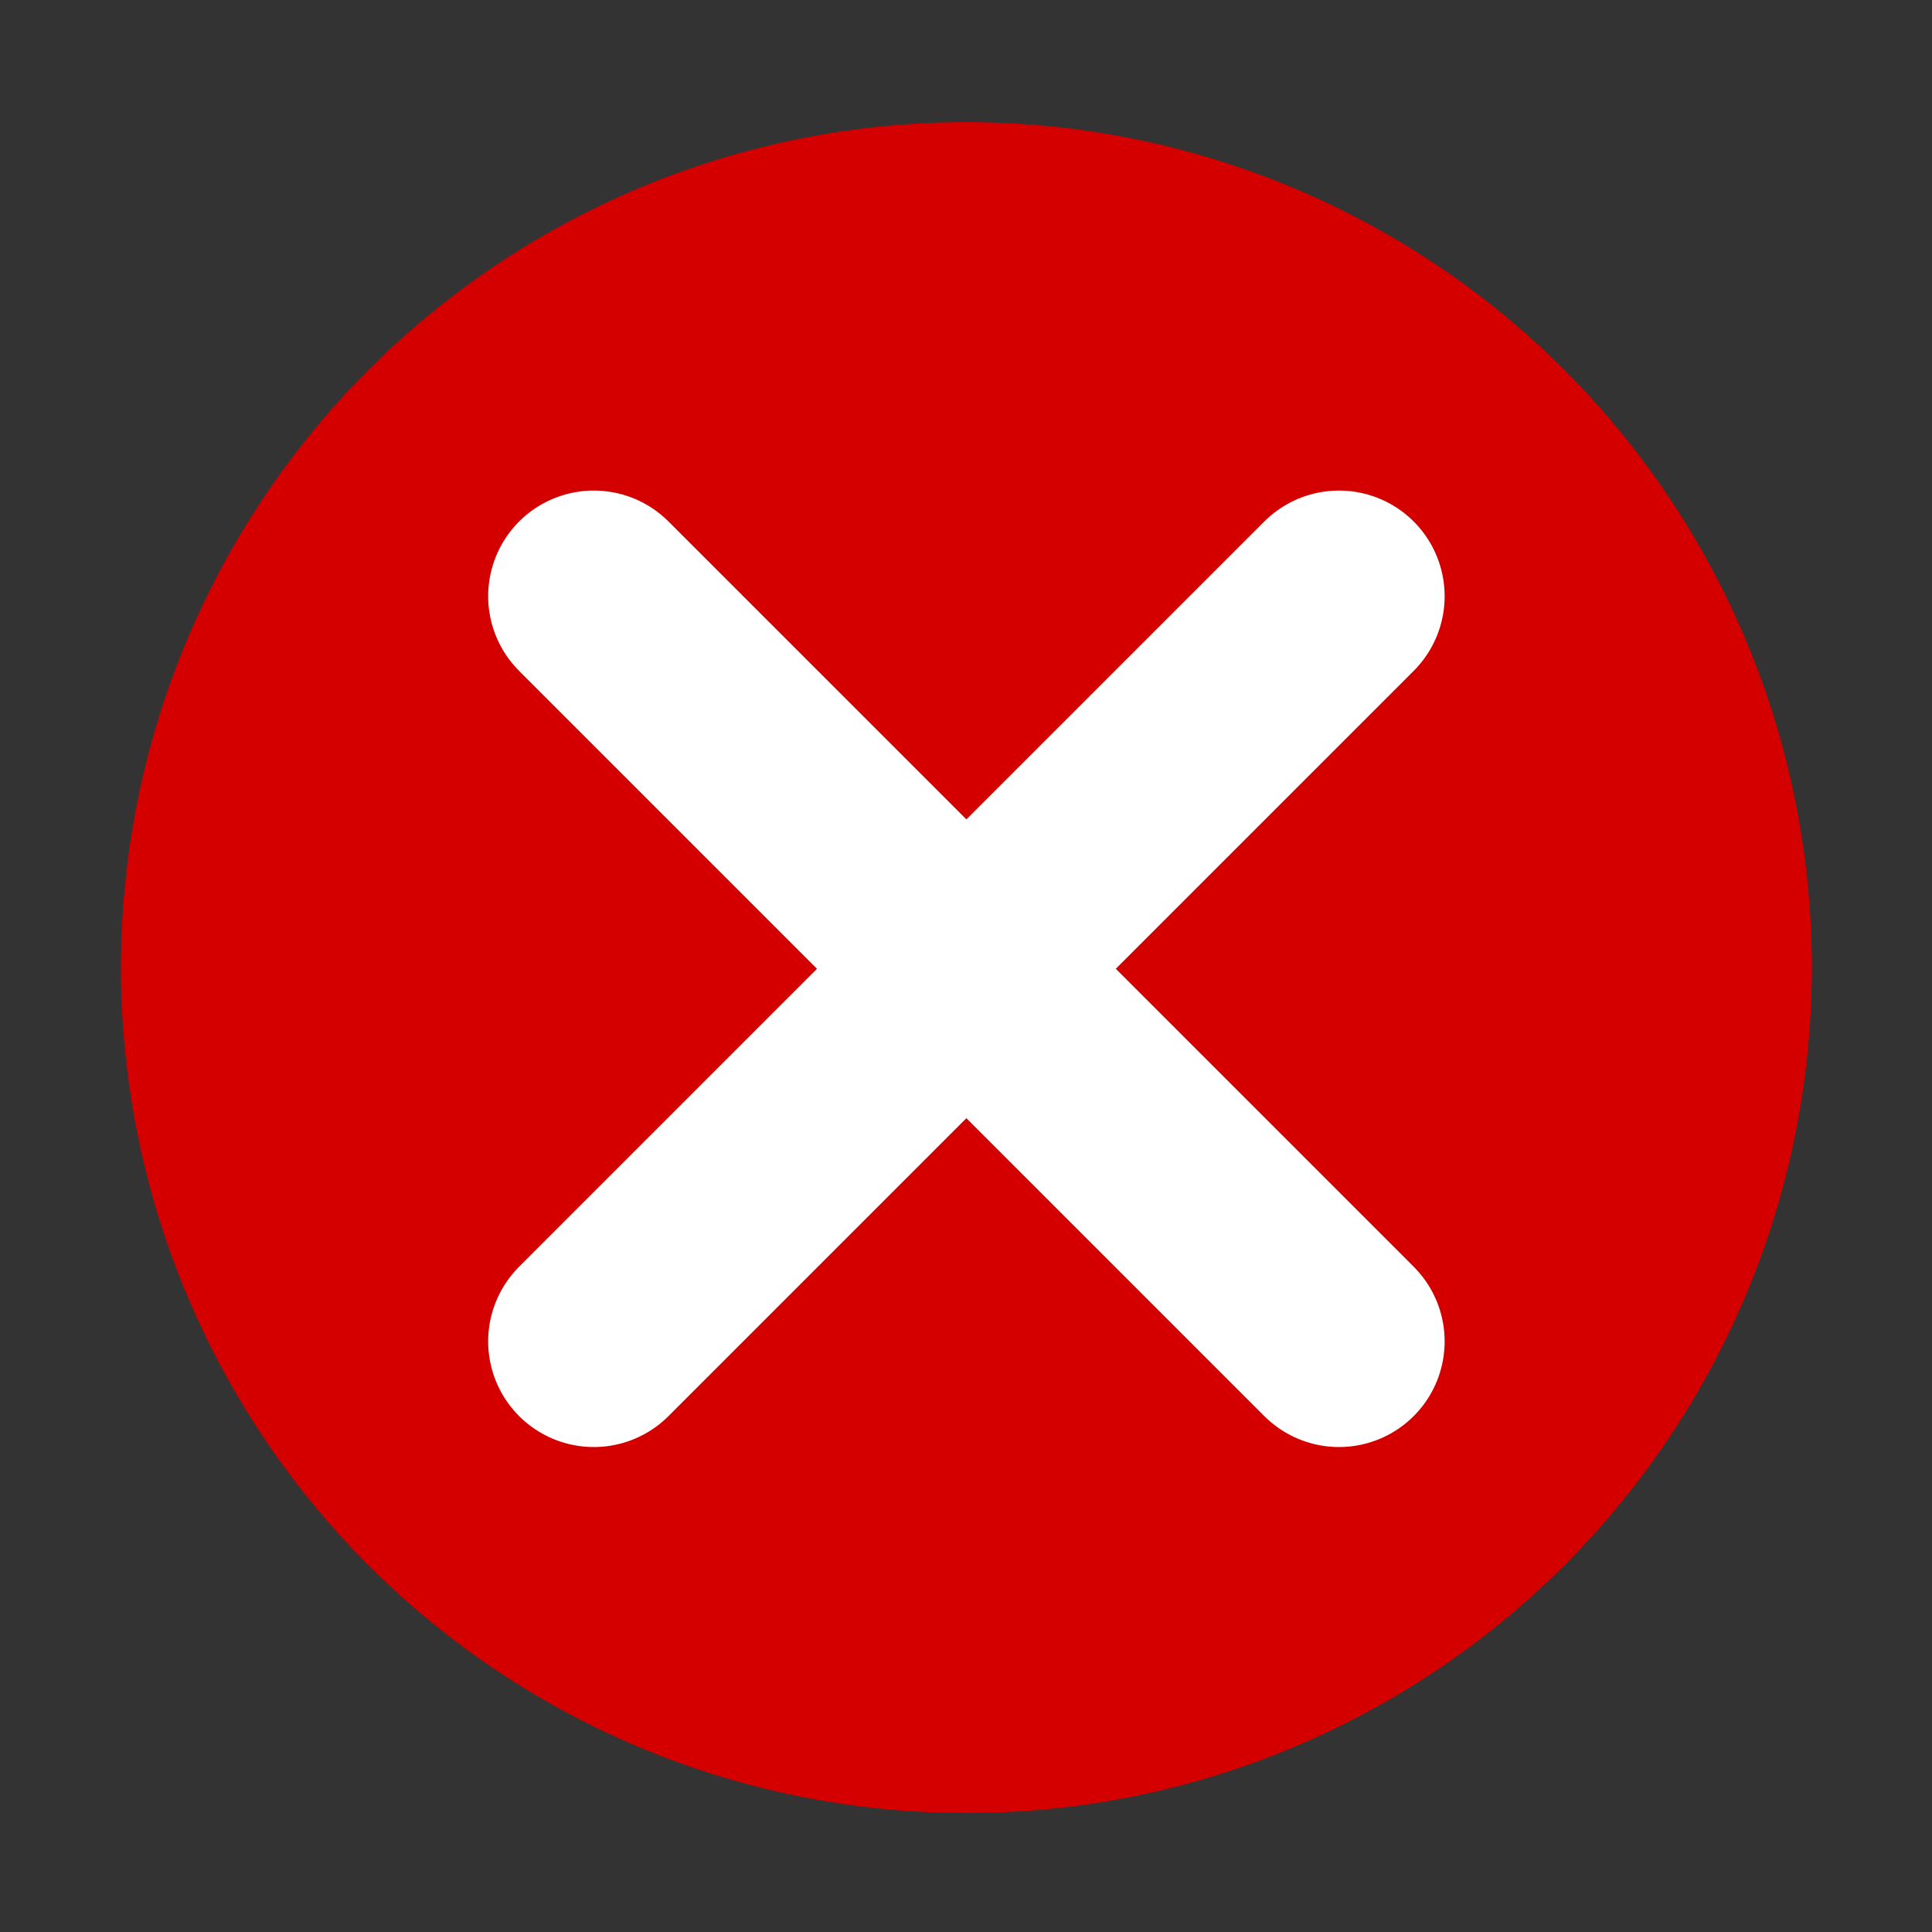
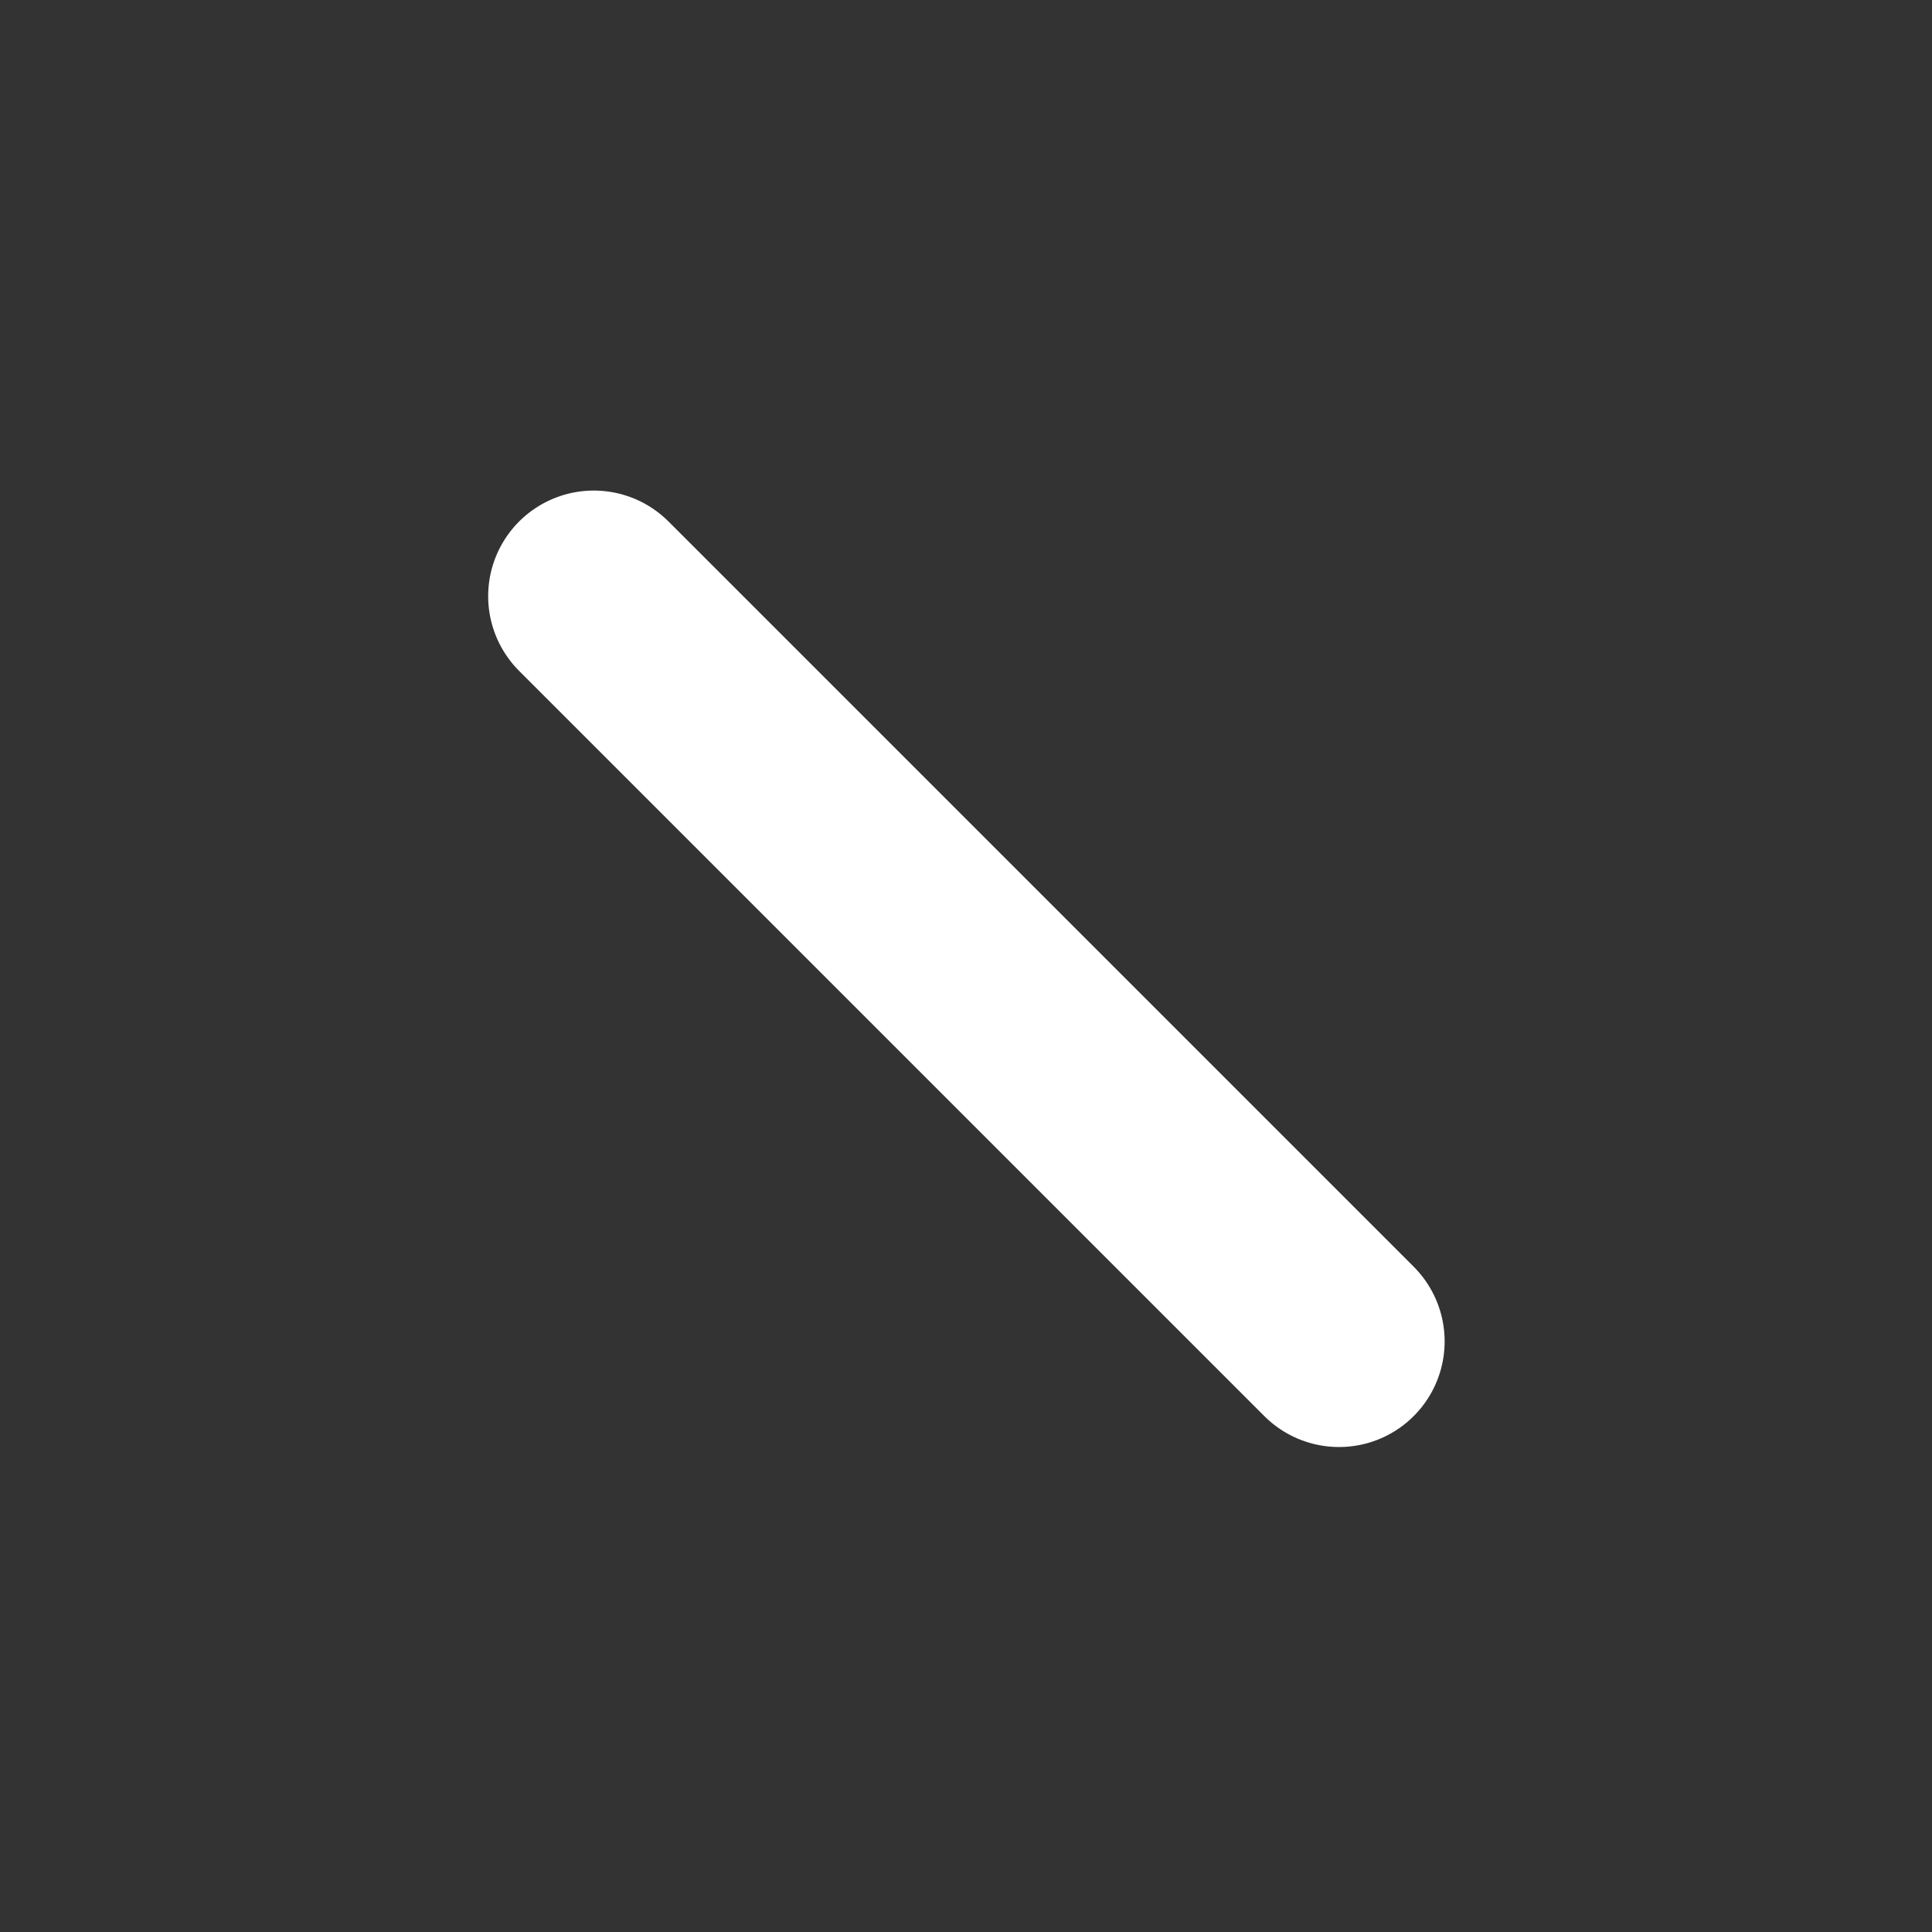
<svg xmlns="http://www.w3.org/2000/svg" width="16" height="16" version="1.1" viewBox="0 0 4.233 4.233">
  <rect x="0" y="0" width="4.233" height="4.233" fill="#333333" stroke="none" />
  <g transform="matrix(.875 0 0 .875 .265 -255.9)">
-     <circle cx="2.117" cy="294.88" r="2.117" fill="#d40000" stroke-width=".251" />
    <path d="m1.184 293.95 1.866 1.866" fill="none" stroke="#fff" stroke-linecap="round" stroke-linejoin="round" stroke-width=".529" />
-     <path d="m3.05 293.95-1.866 1.866" fill="none" stroke="#fff" stroke-linecap="round" stroke-linejoin="round" stroke-width=".529" />
  </g>
</svg>